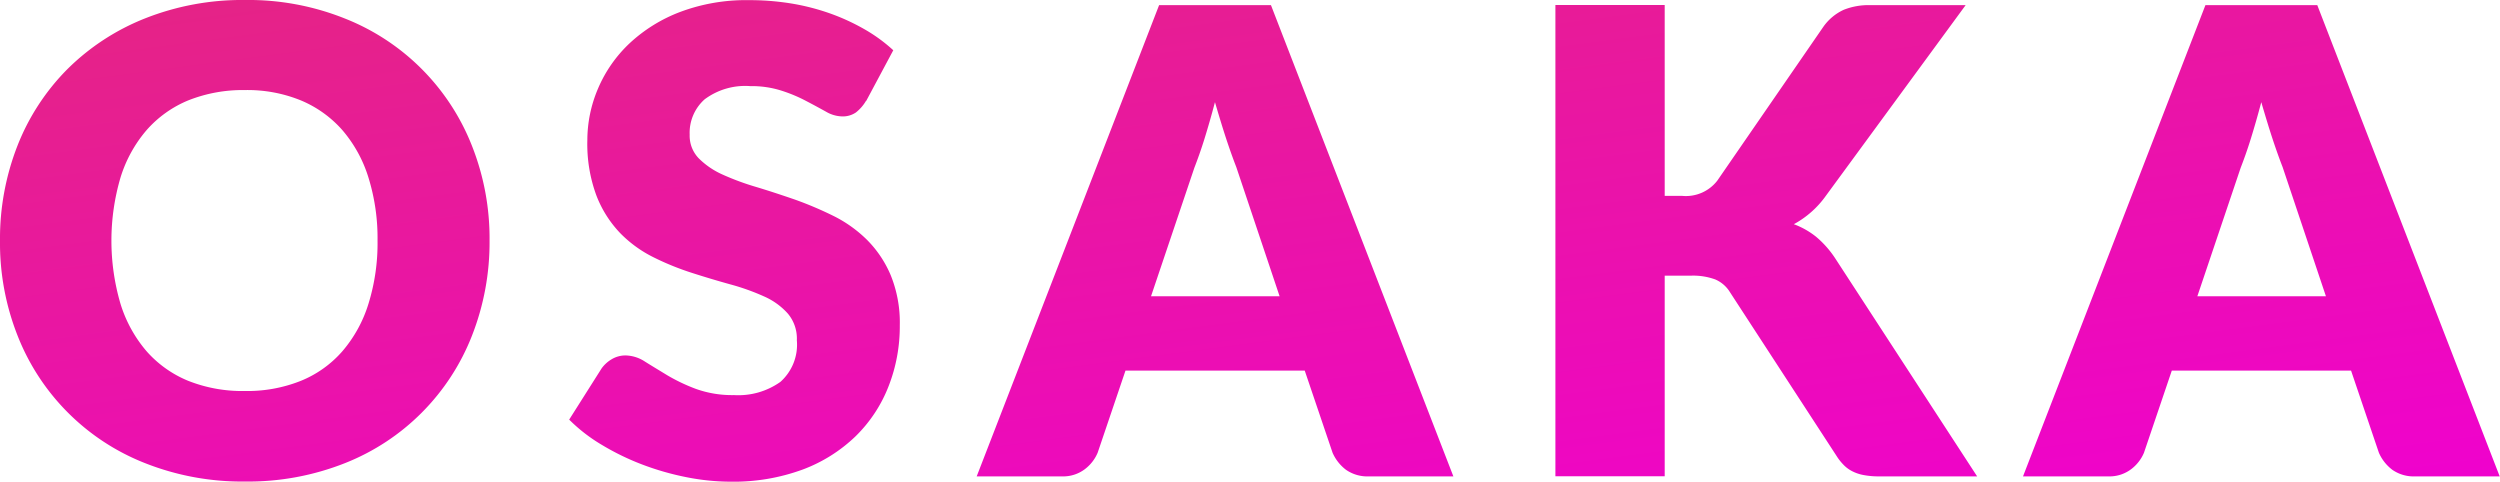
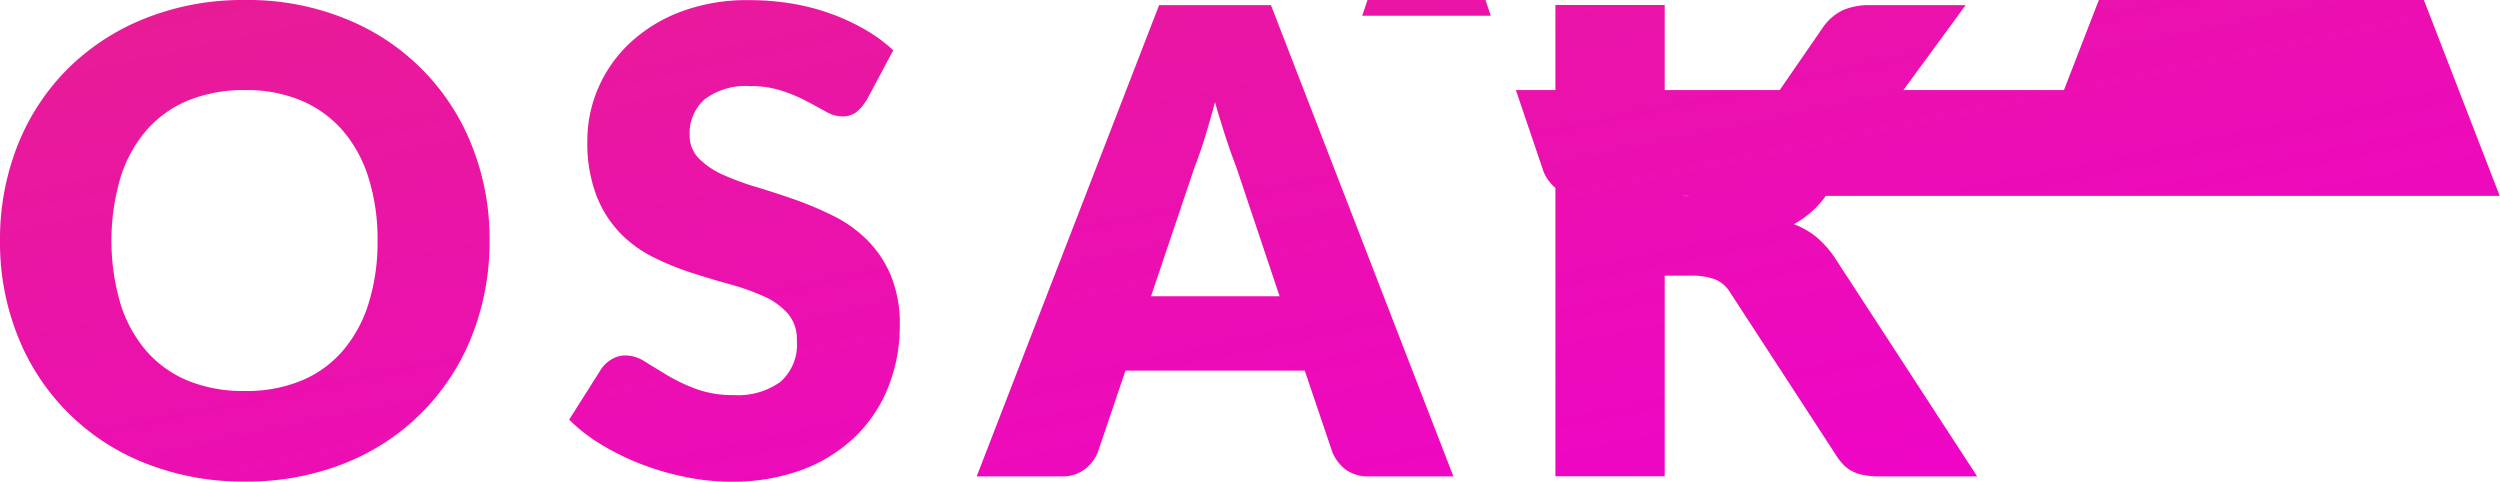
<svg xmlns="http://www.w3.org/2000/svg" width="165.15" height="31.82" viewBox="0 0 165.15 31.82">
  <defs>
    <linearGradient id="linear-gradient" x1="0.115" y1="-0.057" x2="0.927" y2="1.115" gradientUnits="objectBoundingBox">
      <stop offset="0" stop-color="#e52485" />
      <stop offset="1" stop-color="#f000d1" />
    </linearGradient>
  </defs>
-   <path id="パス_506" data-name="パス 506" d="M34.59,184.45a16.858,16.858,0,0,1-1.16,6.28,14.872,14.872,0,0,1-8.38,8.42,17.368,17.368,0,0,1-6.61,1.22,17.42,17.42,0,0,1-6.62-1.22,14.885,14.885,0,0,1-8.41-8.42,16.66,16.66,0,0,1-1.16-6.28,16.858,16.858,0,0,1,1.16-6.28,14.875,14.875,0,0,1,3.29-5.04,15.222,15.222,0,0,1,5.12-3.35,17.42,17.42,0,0,1,6.62-1.22,17.144,17.144,0,0,1,6.61,1.23,14.894,14.894,0,0,1,8.38,8.41,16.594,16.594,0,0,1,1.16,6.26Zm-7.4,0a13.48,13.48,0,0,0-.6-4.16,8.763,8.763,0,0,0-1.72-3.13,7.5,7.5,0,0,0-2.75-1.97,9.355,9.355,0,0,0-3.7-.68,9.727,9.727,0,0,0-3.73.68,7.425,7.425,0,0,0-2.76,1.97,8.763,8.763,0,0,0-1.72,3.13,14.791,14.791,0,0,0,0,8.34,8.763,8.763,0,0,0,1.72,3.13,7.4,7.4,0,0,0,2.76,1.96,9.693,9.693,0,0,0,3.73.67,9.538,9.538,0,0,0,3.7-.67,7.255,7.255,0,0,0,2.75-1.96,8.763,8.763,0,0,0,1.72-3.13A13.476,13.476,0,0,0,27.19,184.45Zm32.27-9.23a2.746,2.746,0,0,1-.67.77,1.531,1.531,0,0,1-.91.26,2.192,2.192,0,0,1-1.06-.31c-.38-.21-.8-.44-1.28-.69a9.862,9.862,0,0,0-1.63-.69,6.424,6.424,0,0,0-2.09-.31,4.481,4.481,0,0,0-3.02.87,2.958,2.958,0,0,0-.99,2.34,2.142,2.142,0,0,0,.6,1.56,5.22,5.22,0,0,0,1.57,1.07,17.066,17.066,0,0,0,2.22.82c.83.25,1.68.53,2.55.83a23.758,23.758,0,0,1,2.55,1.08,8.537,8.537,0,0,1,2.22,1.58,7.343,7.343,0,0,1,1.57,2.34,8.31,8.31,0,0,1,.6,3.32,10.827,10.827,0,0,1-.75,4.04,9.354,9.354,0,0,1-2.17,3.28,10.137,10.137,0,0,1-3.5,2.2,13.214,13.214,0,0,1-4.73.8,15.092,15.092,0,0,1-2.96-.3,18.1,18.1,0,0,1-2.92-.84,16.67,16.67,0,0,1-2.65-1.29,10.862,10.862,0,0,1-2.16-1.67l2.14-3.38a2.187,2.187,0,0,1,.67-.61,1.776,1.776,0,0,1,.91-.25,2.417,2.417,0,0,1,1.29.41c.43.27.93.57,1.47.9a11.88,11.88,0,0,0,1.89.9,7.079,7.079,0,0,0,2.52.41,4.8,4.8,0,0,0,3.06-.87,3.29,3.29,0,0,0,1.09-2.75,2.565,2.565,0,0,0-.6-1.77,4.564,4.564,0,0,0-1.57-1.13,14.9,14.9,0,0,0-2.21-.79c-.83-.23-1.67-.48-2.54-.76a18.007,18.007,0,0,1-2.54-1.03,8.113,8.113,0,0,1-2.21-1.6,7.469,7.469,0,0,1-1.57-2.48,9.8,9.8,0,0,1-.6-3.66,8.7,8.7,0,0,1,.71-3.42,8.861,8.861,0,0,1,2.07-2.97,10.178,10.178,0,0,1,3.35-2.08,12.361,12.361,0,0,1,4.55-.78,17.128,17.128,0,0,1,2.79.22,14.88,14.88,0,0,1,2.57.66,13.95,13.95,0,0,1,2.28,1.05,10.452,10.452,0,0,1,1.89,1.38l-1.79,3.35Zm38.82,24.81h-5.6a2.47,2.47,0,0,1-1.52-.44,2.858,2.858,0,0,1-.88-1.12l-1.84-5.43H76.6l-1.84,5.43a2.655,2.655,0,0,1-.84,1.08,2.373,2.373,0,0,1-1.51.48H66.77L78.82,168.9h7.39l12.05,31.13Zm-20-11.9h8.5l-2.86-8.53c-.21-.54-.44-1.18-.68-1.91s-.48-1.53-.73-2.38c-.23.87-.46,1.67-.69,2.41s-.46,1.38-.67,1.92l-2.86,8.48Zm33.95-6.63h1.15a2.62,2.62,0,0,0,2.31-1l7.01-10.17a3.366,3.366,0,0,1,1.34-1.12,4.436,4.436,0,0,1,1.78-.31h6.28l-9.23,12.59a6.236,6.236,0,0,1-2.12,1.88,5.317,5.317,0,0,1,1.47.83,6.548,6.548,0,0,1,1.24,1.39l9.4,14.44h-6.45a5.372,5.372,0,0,1-1.06-.09,2.718,2.718,0,0,1-.76-.26,2.109,2.109,0,0,1-.56-.42,3.33,3.33,0,0,1-.45-.57l-7.05-10.83a2.107,2.107,0,0,0-.97-.84,4.264,4.264,0,0,0-1.59-.25h-1.75v13.25H105V168.89h7.22V181.5Zm55.17,18.53h-5.6a2.47,2.47,0,0,1-1.52-.44,2.858,2.858,0,0,1-.88-1.12l-1.84-5.43H145.72l-1.84,5.43a2.655,2.655,0,0,1-.84,1.08,2.373,2.373,0,0,1-1.51.48h-5.64l12.05-31.13h7.39l12.05,31.13Zm-20-11.9h8.5l-2.86-8.53c-.21-.54-.44-1.18-.68-1.91s-.48-1.53-.73-2.38c-.23.87-.46,1.67-.69,2.41s-.46,1.38-.67,1.92l-2.86,8.48Z" transform="translate(-2.25 -168.56)" fill="url(#linear-gradient)" />
+   <path id="パス_506" data-name="パス 506" d="M34.59,184.45a16.858,16.858,0,0,1-1.16,6.28,14.872,14.872,0,0,1-8.38,8.42,17.368,17.368,0,0,1-6.61,1.22,17.42,17.42,0,0,1-6.62-1.22,14.885,14.885,0,0,1-8.41-8.42,16.66,16.66,0,0,1-1.16-6.28,16.858,16.858,0,0,1,1.16-6.28,14.875,14.875,0,0,1,3.29-5.04,15.222,15.222,0,0,1,5.12-3.35,17.42,17.42,0,0,1,6.62-1.22,17.144,17.144,0,0,1,6.61,1.23,14.894,14.894,0,0,1,8.38,8.41,16.594,16.594,0,0,1,1.16,6.26Zm-7.4,0a13.48,13.48,0,0,0-.6-4.16,8.763,8.763,0,0,0-1.72-3.13,7.5,7.5,0,0,0-2.75-1.97,9.355,9.355,0,0,0-3.7-.68,9.727,9.727,0,0,0-3.73.68,7.425,7.425,0,0,0-2.76,1.97,8.763,8.763,0,0,0-1.72,3.13,14.791,14.791,0,0,0,0,8.34,8.763,8.763,0,0,0,1.72,3.13,7.4,7.4,0,0,0,2.76,1.96,9.693,9.693,0,0,0,3.73.67,9.538,9.538,0,0,0,3.7-.67,7.255,7.255,0,0,0,2.75-1.96,8.763,8.763,0,0,0,1.72-3.13A13.476,13.476,0,0,0,27.19,184.45Zm32.27-9.23a2.746,2.746,0,0,1-.67.77,1.531,1.531,0,0,1-.91.26,2.192,2.192,0,0,1-1.06-.31c-.38-.21-.8-.44-1.28-.69a9.862,9.862,0,0,0-1.63-.69,6.424,6.424,0,0,0-2.09-.31,4.481,4.481,0,0,0-3.02.87,2.958,2.958,0,0,0-.99,2.34,2.142,2.142,0,0,0,.6,1.56,5.22,5.22,0,0,0,1.57,1.07,17.066,17.066,0,0,0,2.22.82c.83.25,1.68.53,2.55.83a23.758,23.758,0,0,1,2.55,1.08,8.537,8.537,0,0,1,2.22,1.58,7.343,7.343,0,0,1,1.57,2.34,8.31,8.31,0,0,1,.6,3.32,10.827,10.827,0,0,1-.75,4.04,9.354,9.354,0,0,1-2.17,3.28,10.137,10.137,0,0,1-3.5,2.2,13.214,13.214,0,0,1-4.73.8,15.092,15.092,0,0,1-2.96-.3,18.1,18.1,0,0,1-2.92-.84,16.67,16.67,0,0,1-2.65-1.29,10.862,10.862,0,0,1-2.16-1.67l2.14-3.38a2.187,2.187,0,0,1,.67-.61,1.776,1.776,0,0,1,.91-.25,2.417,2.417,0,0,1,1.29.41c.43.27.93.57,1.47.9a11.88,11.88,0,0,0,1.89.9,7.079,7.079,0,0,0,2.52.41,4.8,4.8,0,0,0,3.06-.87,3.29,3.29,0,0,0,1.09-2.75,2.565,2.565,0,0,0-.6-1.77,4.564,4.564,0,0,0-1.57-1.13,14.9,14.9,0,0,0-2.21-.79c-.83-.23-1.67-.48-2.54-.76a18.007,18.007,0,0,1-2.54-1.03,8.113,8.113,0,0,1-2.21-1.6,7.469,7.469,0,0,1-1.57-2.48,9.8,9.8,0,0,1-.6-3.66,8.7,8.7,0,0,1,.71-3.42,8.861,8.861,0,0,1,2.07-2.97,10.178,10.178,0,0,1,3.35-2.08,12.361,12.361,0,0,1,4.55-.78,17.128,17.128,0,0,1,2.79.22,14.88,14.88,0,0,1,2.57.66,13.95,13.95,0,0,1,2.28,1.05,10.452,10.452,0,0,1,1.89,1.38l-1.79,3.35Zm38.82,24.81h-5.6a2.47,2.47,0,0,1-1.52-.44,2.858,2.858,0,0,1-.88-1.12l-1.84-5.43H76.6l-1.84,5.43a2.655,2.655,0,0,1-.84,1.08,2.373,2.373,0,0,1-1.51.48H66.77L78.82,168.9h7.39l12.05,31.13Zm-20-11.9h8.5l-2.86-8.53c-.21-.54-.44-1.18-.68-1.91s-.48-1.53-.73-2.38c-.23.87-.46,1.67-.69,2.41s-.46,1.38-.67,1.92l-2.86,8.48Zm33.95-6.63h1.15a2.62,2.62,0,0,0,2.31-1l7.01-10.17a3.366,3.366,0,0,1,1.34-1.12,4.436,4.436,0,0,1,1.78-.31h6.28l-9.23,12.59a6.236,6.236,0,0,1-2.12,1.88,5.317,5.317,0,0,1,1.47.83,6.548,6.548,0,0,1,1.24,1.39l9.4,14.44h-6.45a5.372,5.372,0,0,1-1.06-.09,2.718,2.718,0,0,1-.76-.26,2.109,2.109,0,0,1-.56-.42,3.33,3.33,0,0,1-.45-.57l-7.05-10.83a2.107,2.107,0,0,0-.97-.84,4.264,4.264,0,0,0-1.59-.25h-1.75v13.25H105V168.89h7.22V181.5Zh-5.6a2.47,2.47,0,0,1-1.52-.44,2.858,2.858,0,0,1-.88-1.12l-1.84-5.43H145.72l-1.84,5.43a2.655,2.655,0,0,1-.84,1.08,2.373,2.373,0,0,1-1.51.48h-5.64l12.05-31.13h7.39l12.05,31.13Zm-20-11.9h8.5l-2.86-8.53c-.21-.54-.44-1.18-.68-1.91s-.48-1.53-.73-2.38c-.23.87-.46,1.67-.69,2.41s-.46,1.38-.67,1.92l-2.86,8.48Z" transform="translate(-2.25 -168.56)" fill="url(#linear-gradient)" />
</svg>